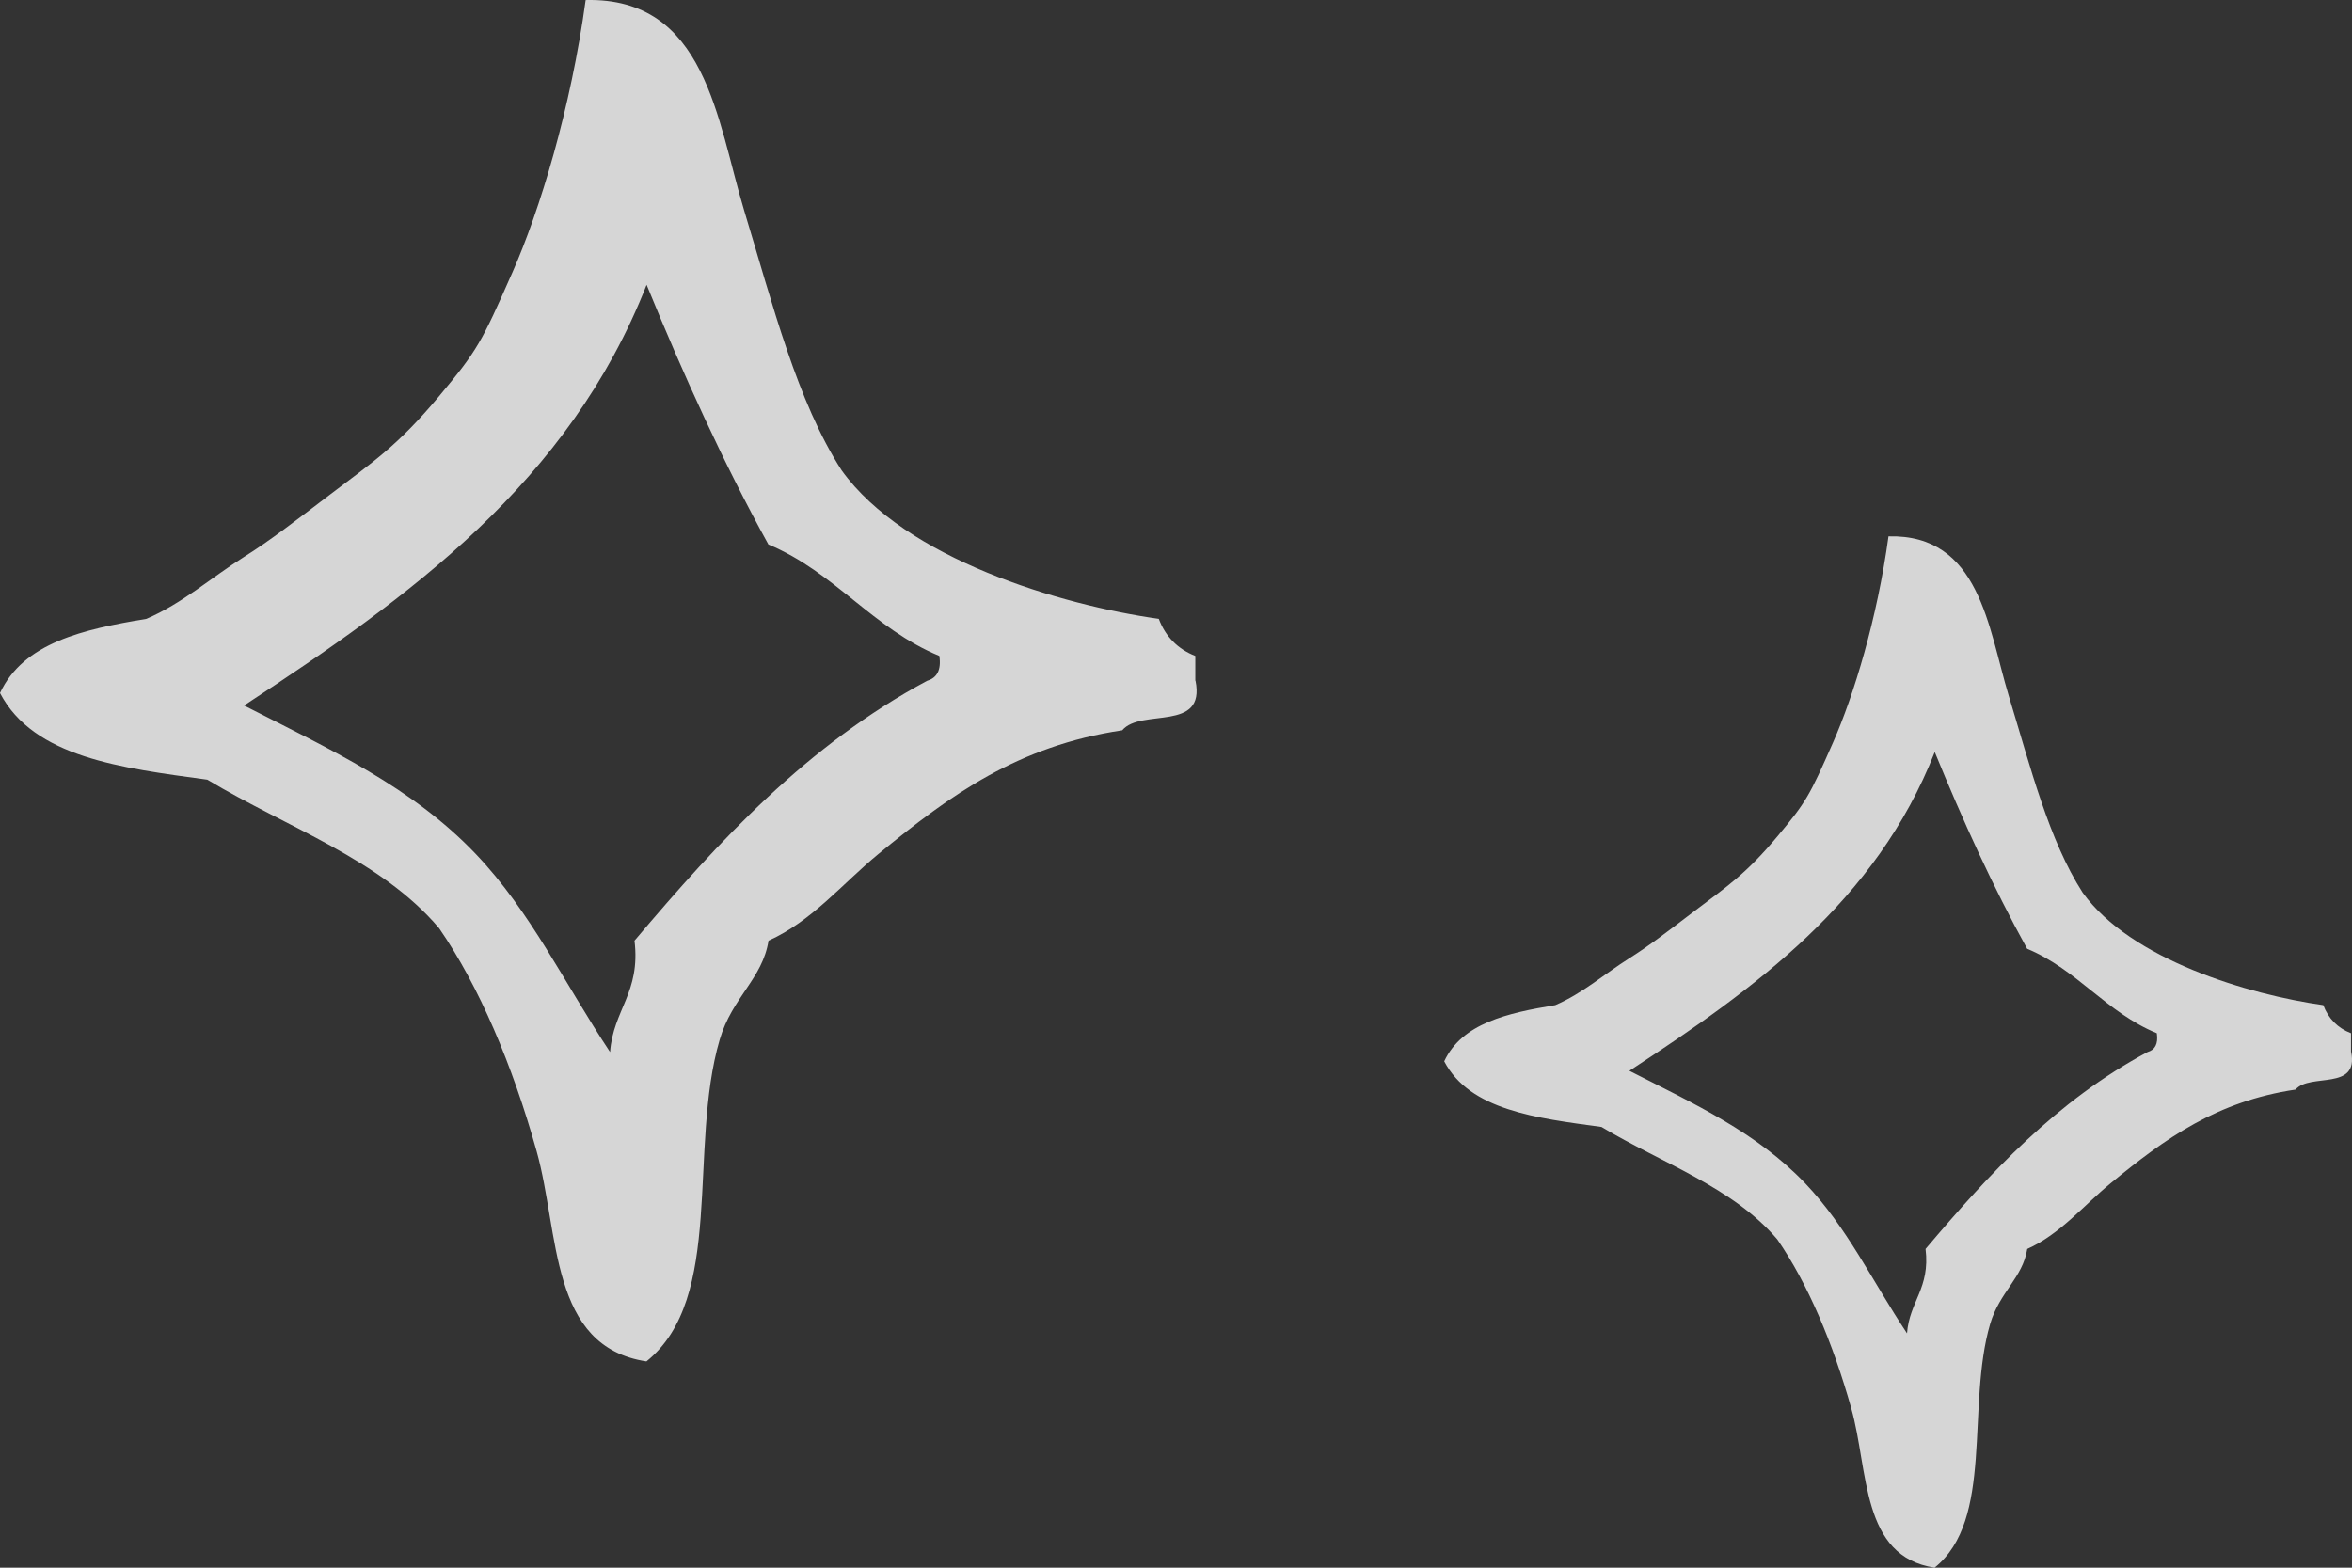
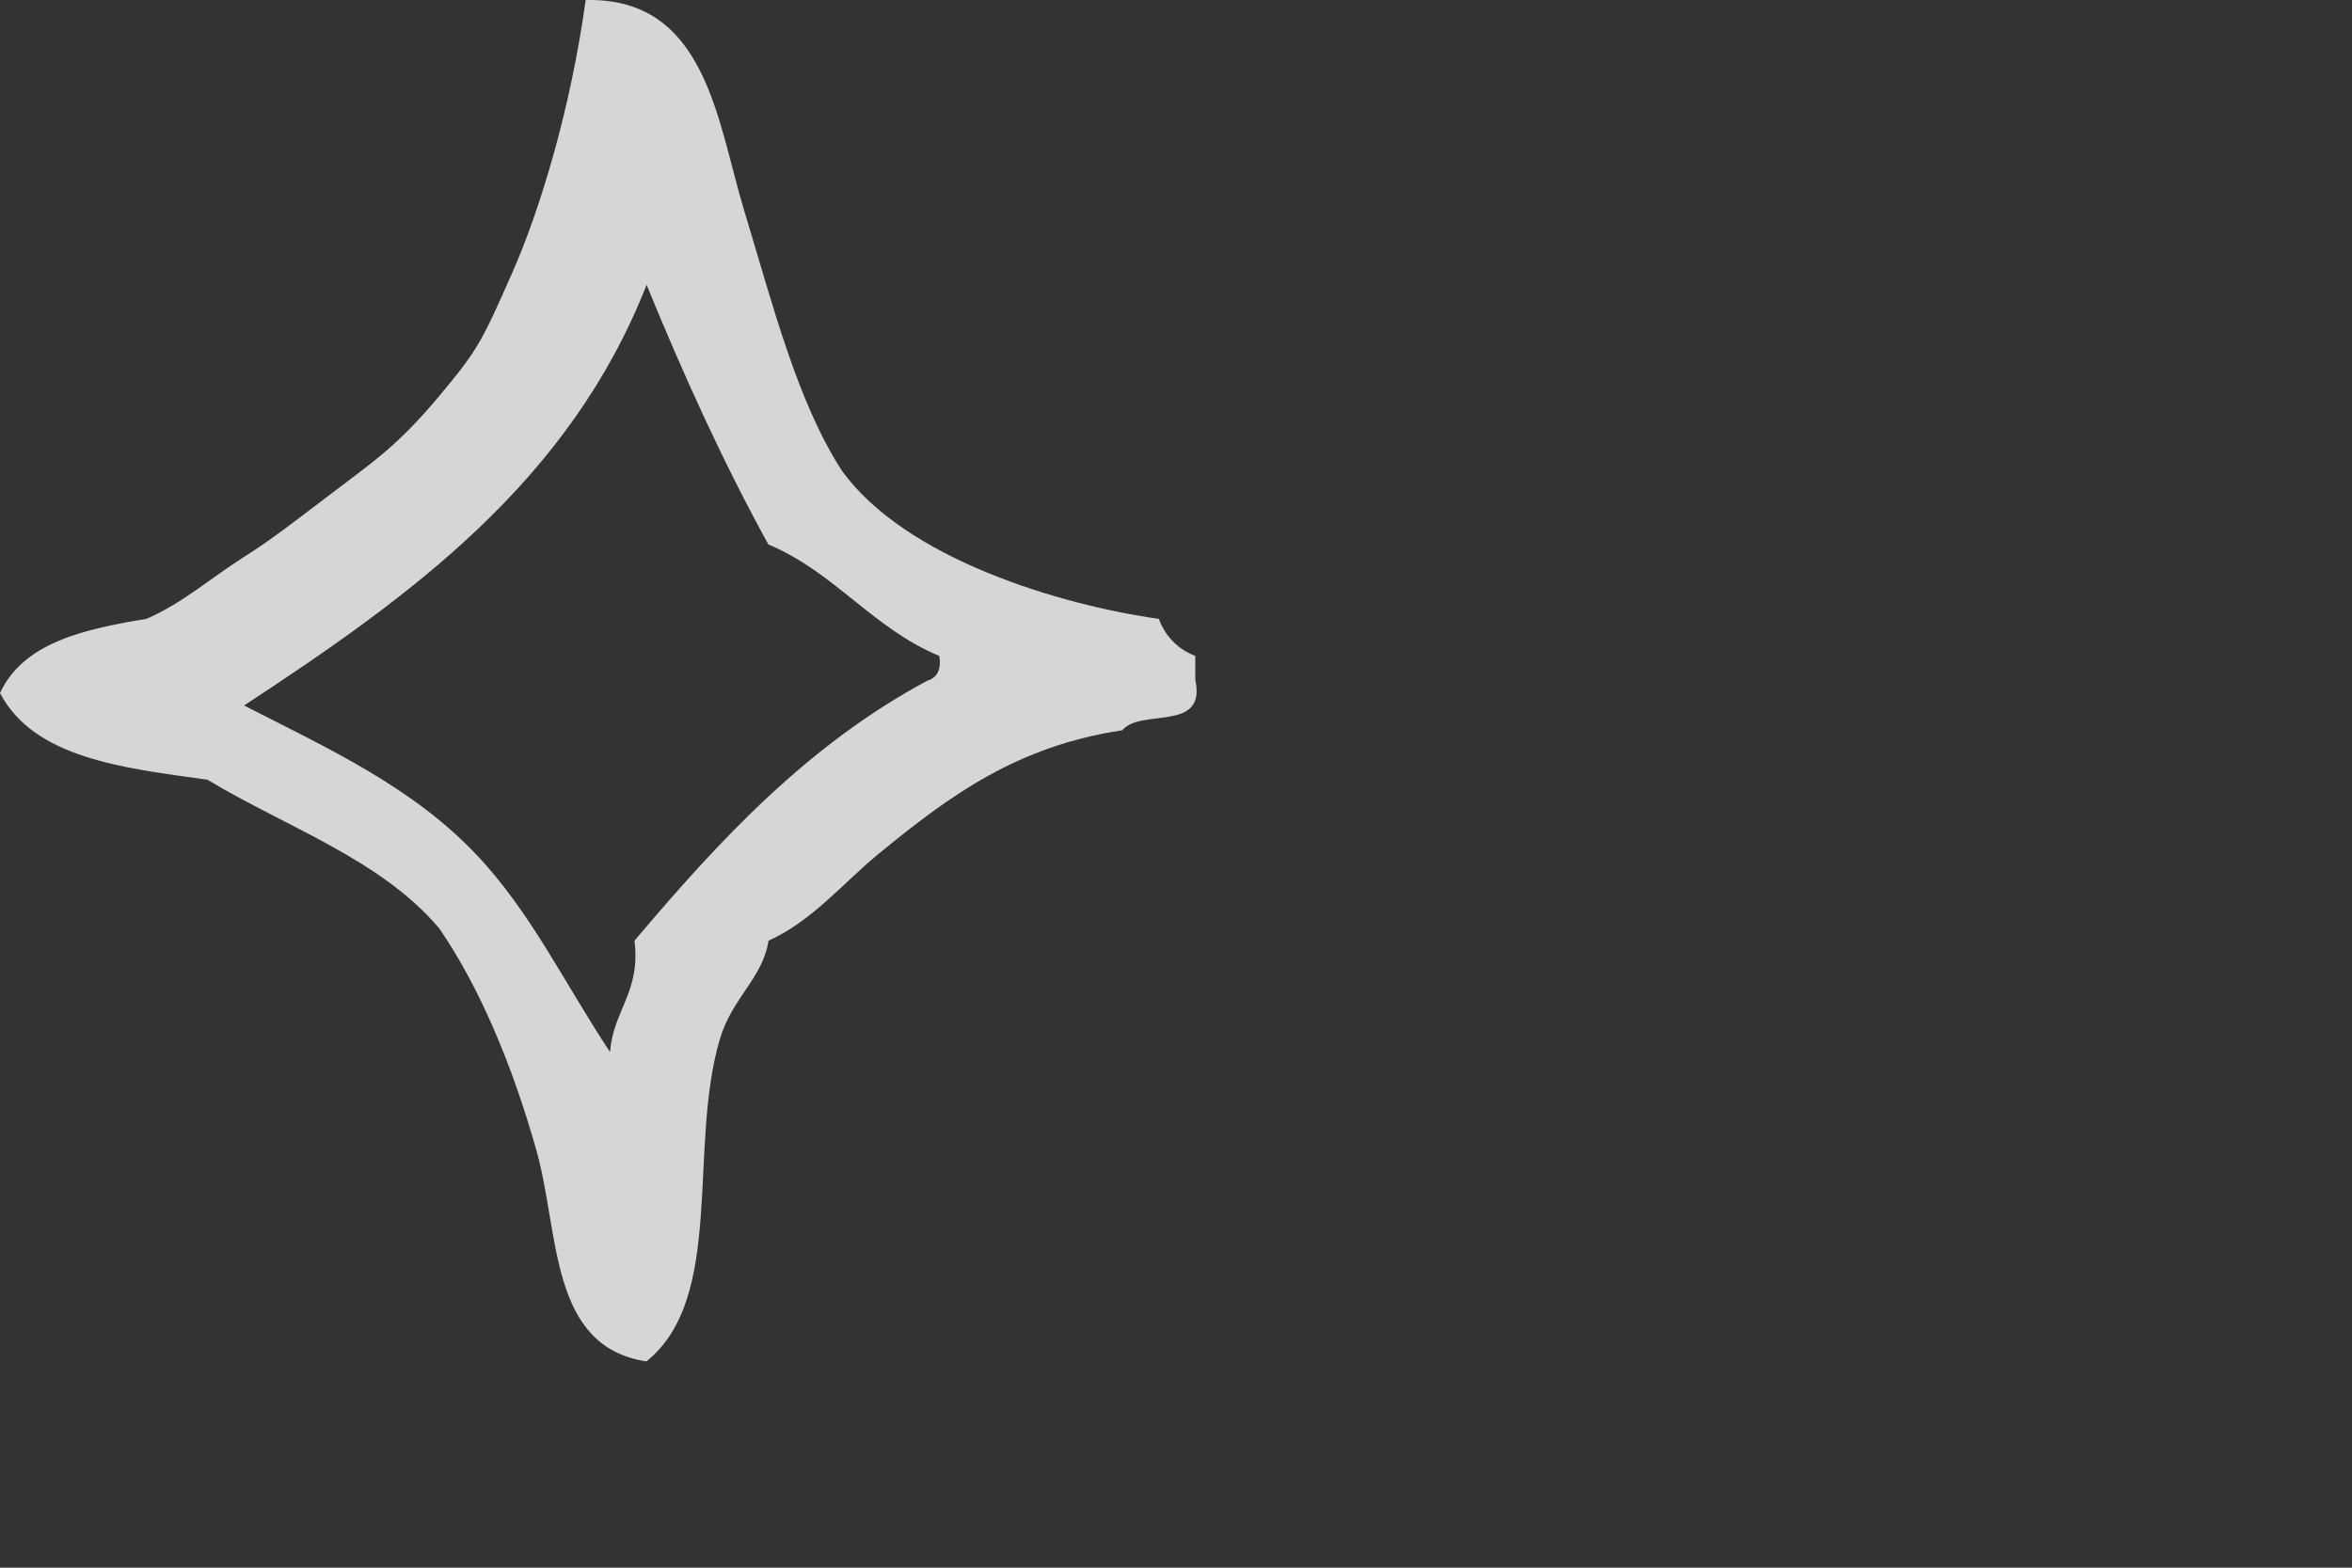
<svg xmlns="http://www.w3.org/2000/svg" width="57" height="38" viewBox="0 0 57 38" fill="none">
  <rect x="0" y="0" width="57" height="38" fill="#333333" stroke="none" />
  <path fill-rule="evenodd" clip-rule="evenodd" d="M28.973 16.501C29.225 17.759 27.649 17.158 27.197 17.702C24.671 18.081 23.044 19.258 21.287 20.701C20.425 21.411 19.679 22.328 18.625 22.801C18.481 23.724 17.74 24.178 17.442 25.2C16.668 27.839 17.577 31.463 15.666 33C13.307 32.641 13.564 29.897 13.004 27.901C12.417 25.81 11.611 23.904 10.641 22.499C9.229 20.829 6.94 20.053 5.025 18.899C2.941 18.615 0.82 18.364 0 16.799C0.569 15.578 2.023 15.252 3.547 15.001C4.419 14.627 5.104 14.012 5.91 13.502C6.558 13.095 7.145 12.636 7.98 12.002C9.042 11.193 9.625 10.819 10.641 9.604C11.573 8.487 11.667 8.308 12.417 6.605C13.084 5.096 13.834 2.631 14.193 0.001C17.111 -0.07 17.376 2.925 18.034 5.101C18.737 7.418 19.32 9.727 20.397 11.401C21.939 13.549 25.701 14.665 28.083 15.001C28.246 15.432 28.544 15.734 28.968 15.9V16.501H28.973ZM18.625 13.204C17.53 11.217 16.565 9.093 15.67 6.903C13.792 11.695 9.923 14.471 5.915 17.101C8.031 18.18 9.984 19.079 11.531 20.701C12.86 22.097 13.675 23.828 14.785 25.502C14.859 24.481 15.53 24.06 15.377 22.801C17.423 20.38 19.567 18.057 22.471 16.501C22.699 16.434 22.816 16.25 22.765 15.9C21.152 15.233 20.229 13.871 18.625 13.199V13.204Z" fill="white" fill-opacity="0.8" />
-   <path fill-rule="evenodd" clip-rule="evenodd" d="M56.98 25.5C57.17 26.454 55.975 25.999 55.632 26.411C53.716 26.697 52.482 27.59 51.149 28.683C50.495 29.22 49.929 29.915 49.13 30.274C49.02 30.973 48.458 31.317 48.231 32.091C47.645 34.09 48.334 36.835 46.884 38C45.095 37.728 45.29 35.649 44.865 34.137C44.42 32.553 43.808 31.109 43.073 30.044C42.001 28.779 40.265 28.192 38.812 27.317C37.231 27.102 35.622 26.912 35 25.726C35.431 24.802 36.535 24.554 37.691 24.364C38.352 24.081 38.872 23.616 39.484 23.229C39.975 22.92 40.421 22.573 41.053 22.093C41.86 21.48 42.302 21.197 43.073 20.276C43.78 19.43 43.85 19.294 44.42 18.004C44.925 16.86 45.495 14.993 45.767 13.001C47.98 12.947 48.182 15.216 48.681 16.864C49.215 18.62 49.657 20.369 50.473 21.637C51.644 23.264 54.497 24.11 56.304 24.364C56.428 24.691 56.654 24.92 56.976 25.045V25.5H56.98ZM49.13 23.003C48.299 21.498 47.567 19.889 46.888 18.229C45.463 21.86 42.528 23.963 39.487 25.956C41.092 26.773 42.574 27.453 43.748 28.683C44.756 29.74 45.374 31.051 46.216 32.32C46.273 31.546 46.782 31.227 46.665 30.274C48.217 28.439 49.844 26.68 52.047 25.5C52.22 25.45 52.309 25.311 52.27 25.045C51.046 24.54 50.346 23.508 49.13 22.999V23.003Z" fill="white" fill-opacity="0.8" />
</svg>